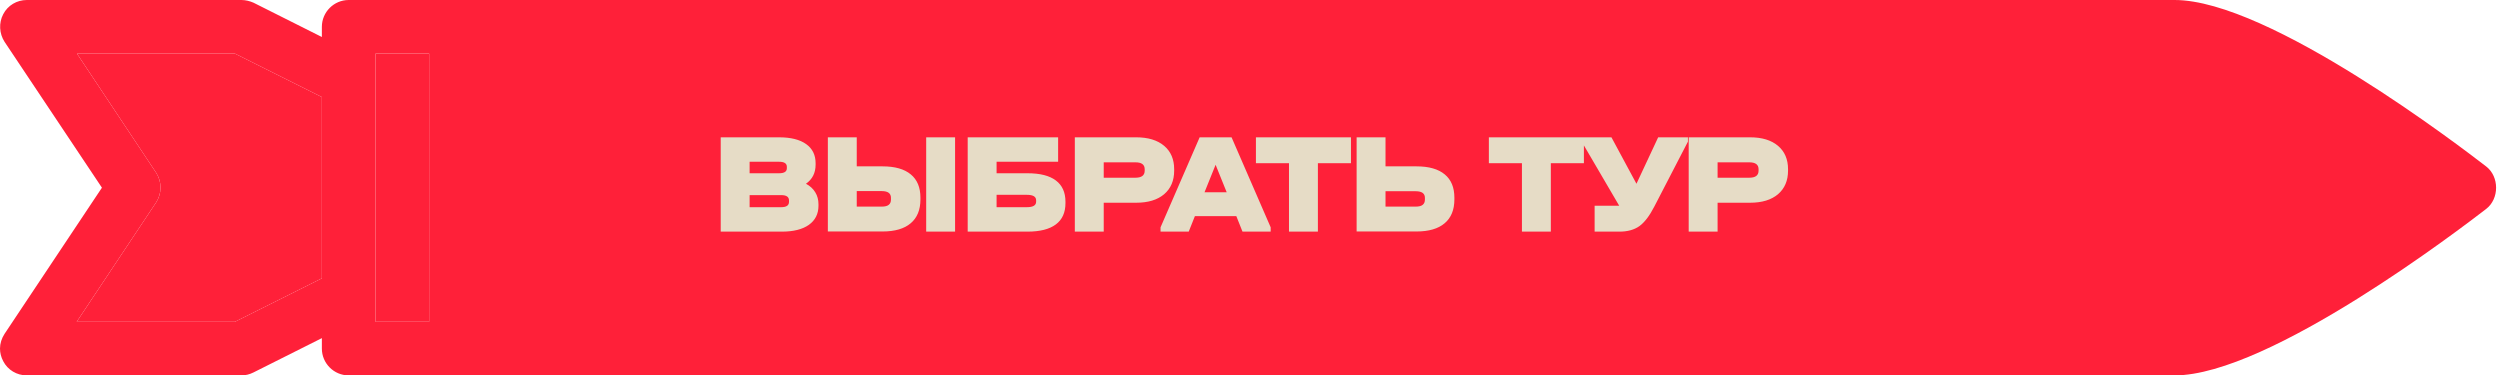
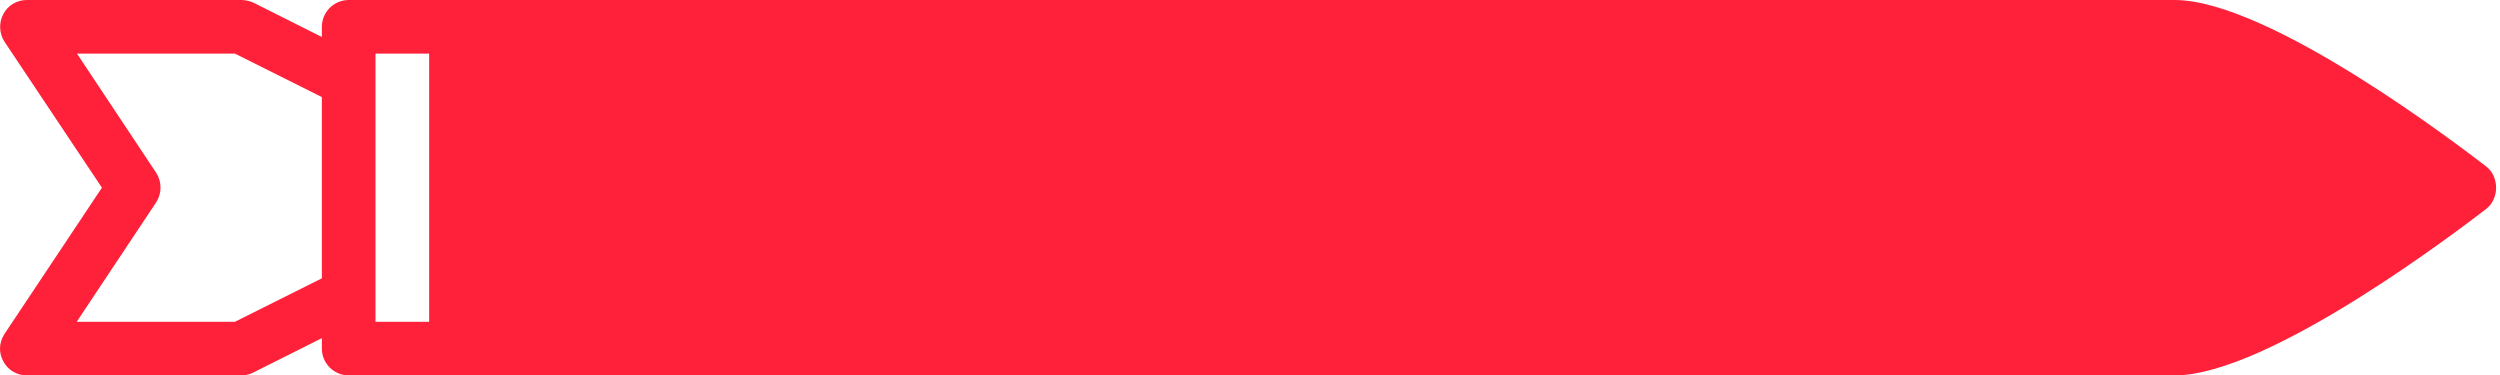
<svg xmlns="http://www.w3.org/2000/svg" width="626" height="94" viewBox="0 0 626 94" fill="none">
-   <path d="M58.835 13.429L80.595 24.306L80.595 69.694L58.835 80.571L19.209 80.571L39.089 50.693C40.566 48.41 40.566 45.523 39.089 43.24L19.276 13.429L58.835 13.429Z" fill="#FF2039" />
-   <path d="M107.461 13.429L107.461 80.571L94.028 80.571L94.028 13.429L107.461 13.429Z" fill="#FF2039" />
  <path fill-rule="evenodd" clip-rule="evenodd" d="M60.447 -9.68441e-06L6.716 -1.2033e-05C4.231 -1.21417e-05 1.948 1.343 0.806 3.559C-0.336 5.707 -0.201 8.393 1.142 10.474L25.522 47L1.142 83.593C0.403 84.734 -3.75962e-06 86.01 -3.81538e-06 87.286C-3.86234e-06 88.36 0.269 89.434 0.806 90.441C1.948 92.657 4.231 94 6.716 94L60.447 94C61.521 94 62.529 93.731 63.469 93.261L80.595 84.667L80.595 87.286C80.595 90.979 83.618 94 87.312 94L544.51 94C568.27 94 616.706 56.796 622.494 52.35L622.554 52.304C625.845 49.753 625.845 44.247 622.554 41.696L622.449 41.615C616.458 37.013 568.276 -2.48046e-06 544.51 -3.51927e-06L87.312 -8.51009e-06C83.618 -8.67156e-06 80.595 3.021 80.595 6.714L80.595 9.266L63.469 0.671C62.529 0.269 61.521 -9.63744e-06 60.447 -9.68441e-06ZM107.461 80.571L107.461 13.429L94.028 13.429L94.028 80.571L107.461 80.571ZM80.595 24.306L58.835 13.429L19.276 13.429L39.089 43.24C40.566 45.523 40.566 48.41 39.089 50.693L19.209 80.571L58.835 80.571L80.595 69.694L80.595 24.306Z" fill="#FF2039" />
-   <path d="M201.815 46.012C202.847 46.564 203.627 47.284 204.155 48.172C204.683 49.036 204.947 50.032 204.947 51.16V51.52C204.947 53.56 204.143 55.156 202.535 56.308C200.927 57.436 198.671 58 195.767 58H180.467V34.384H195.083C198.011 34.384 200.267 34.948 201.851 36.076C203.435 37.204 204.227 38.8 204.227 40.864V41.224C204.227 43.288 203.423 44.884 201.815 46.012ZM187.703 40.504V43.384H195.083C196.379 43.384 197.027 42.964 197.027 42.124V41.764C197.027 40.924 196.379 40.504 195.083 40.504H187.703ZM197.567 50.188C197.567 49.3 196.919 48.856 195.623 48.856H187.703V51.88H195.623C196.919 51.88 197.567 51.436 197.567 50.548V50.188ZM214.529 34.384V41.656H220.973C224.093 41.656 226.457 42.328 228.065 43.672C229.673 44.992 230.477 46.936 230.477 49.504V49.936C230.477 52.552 229.661 54.544 228.029 55.912C226.421 57.28 224.069 57.964 220.973 57.964H207.293V34.384H214.529ZM239.153 34.384V58H231.917V34.384H239.153ZM220.793 51.736C221.585 51.736 222.161 51.592 222.521 51.304C222.905 51.016 223.097 50.572 223.097 49.972V49.54C223.097 48.412 222.329 47.848 220.793 47.848H214.529V51.736H220.793ZM264.954 34.384V40.504H249.546V43.384H257.286C260.43 43.384 262.794 43.984 264.378 45.184C265.986 46.384 266.79 48.16 266.79 50.512V50.872C266.79 53.224 265.986 55 264.378 56.2C262.77 57.4 260.406 58 257.286 58H242.31V34.384H264.954ZM257.142 51.88C258.678 51.88 259.446 51.424 259.446 50.512V50.152C259.446 49.24 258.678 48.784 257.142 48.784H249.546V51.88H257.142ZM284.508 34.384C287.484 34.384 289.812 35.092 291.492 36.508C293.172 37.924 294.012 39.88 294.012 42.376V42.736C294.012 45.232 293.172 47.2 291.492 48.64C289.812 50.056 287.484 50.764 284.508 50.764H276.372V58H269.136V34.384H284.508ZM284.328 44.5C285.864 44.5 286.632 43.912 286.632 42.736V42.376C286.632 41.224 285.864 40.648 284.328 40.648H276.372V44.5H284.328ZM318.176 56.92V58H311.12L309.572 54.112H299.204L297.656 58H290.6V56.92L300.392 34.384H308.384L318.176 56.92ZM307.16 48.136L304.388 41.26L301.616 48.136H307.16ZM314.484 40.864V34.384H338.28V40.864H330V58H322.764V40.864H314.484ZM346.934 34.384V41.656H354.674C357.794 41.656 360.158 42.328 361.766 43.672C363.374 44.992 364.178 46.936 364.178 49.504V49.936C364.178 52.552 363.362 54.544 361.73 55.912C360.122 57.28 357.77 57.964 354.674 57.964H339.698V34.384H346.934ZM354.494 51.736C355.286 51.736 355.862 51.592 356.222 51.304C356.606 51.016 356.798 50.572 356.798 49.972V49.54C356.798 48.436 356.03 47.884 354.494 47.884H346.934V51.736H354.494ZM372.812 40.864V34.384H396.608V40.864H388.328V58H381.092V40.864H372.812ZM422.658 34.384V35.464L414.234 51.736C413.034 54.064 411.786 55.696 410.49 56.632C409.194 57.544 407.538 58 405.522 58H399.294V51.52H405.27H405.45L396.054 35.464V34.384H403.506L409.77 46.012L415.206 34.384H422.658ZM438.221 34.384C441.197 34.384 443.525 35.092 445.205 36.508C446.885 37.924 447.725 39.88 447.725 42.376V42.736C447.725 45.232 446.885 47.2 445.205 48.64C443.525 50.056 441.197 50.764 438.221 50.764H430.085V58H422.849V34.384H438.221ZM438.041 44.5C439.577 44.5 440.345 43.912 440.345 42.736V42.376C440.345 41.224 439.577 40.648 438.041 40.648H430.085V44.5H438.041Z" fill="#E6DCC6" />
</svg>